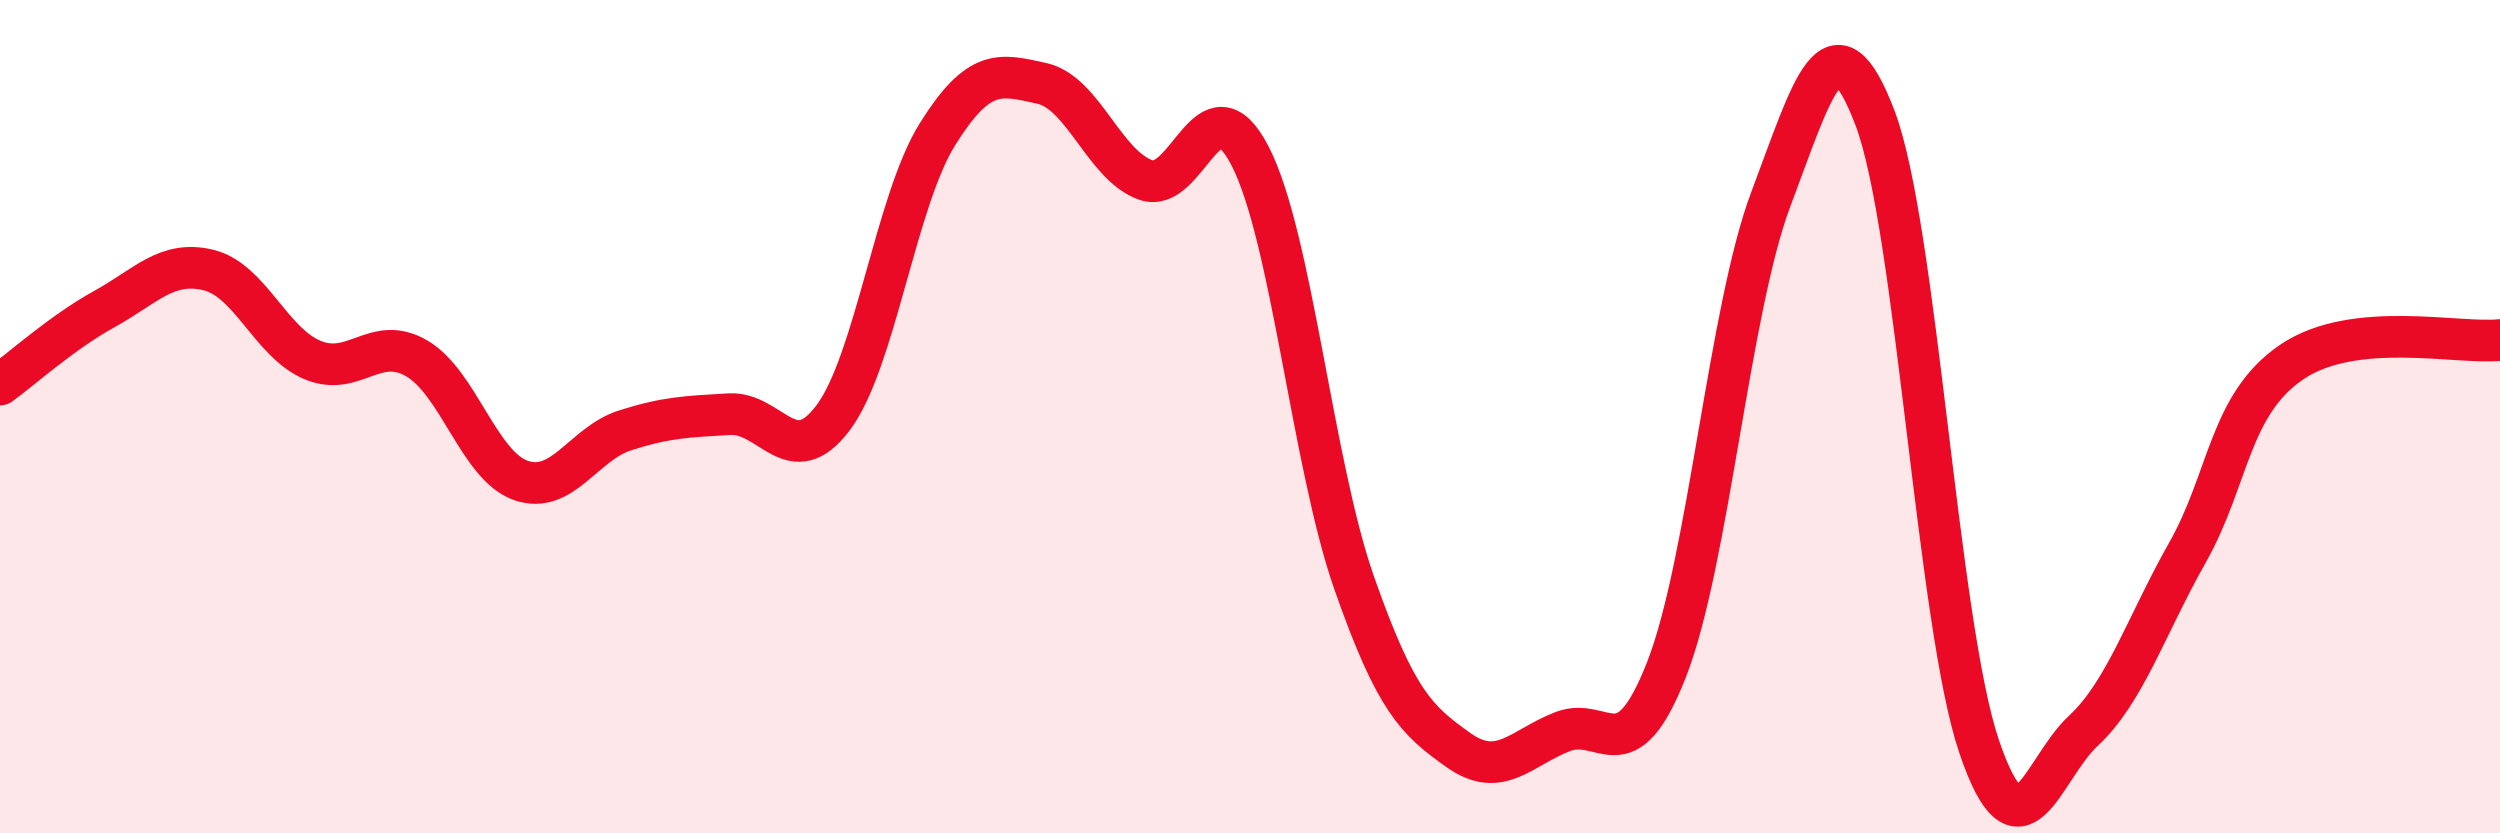
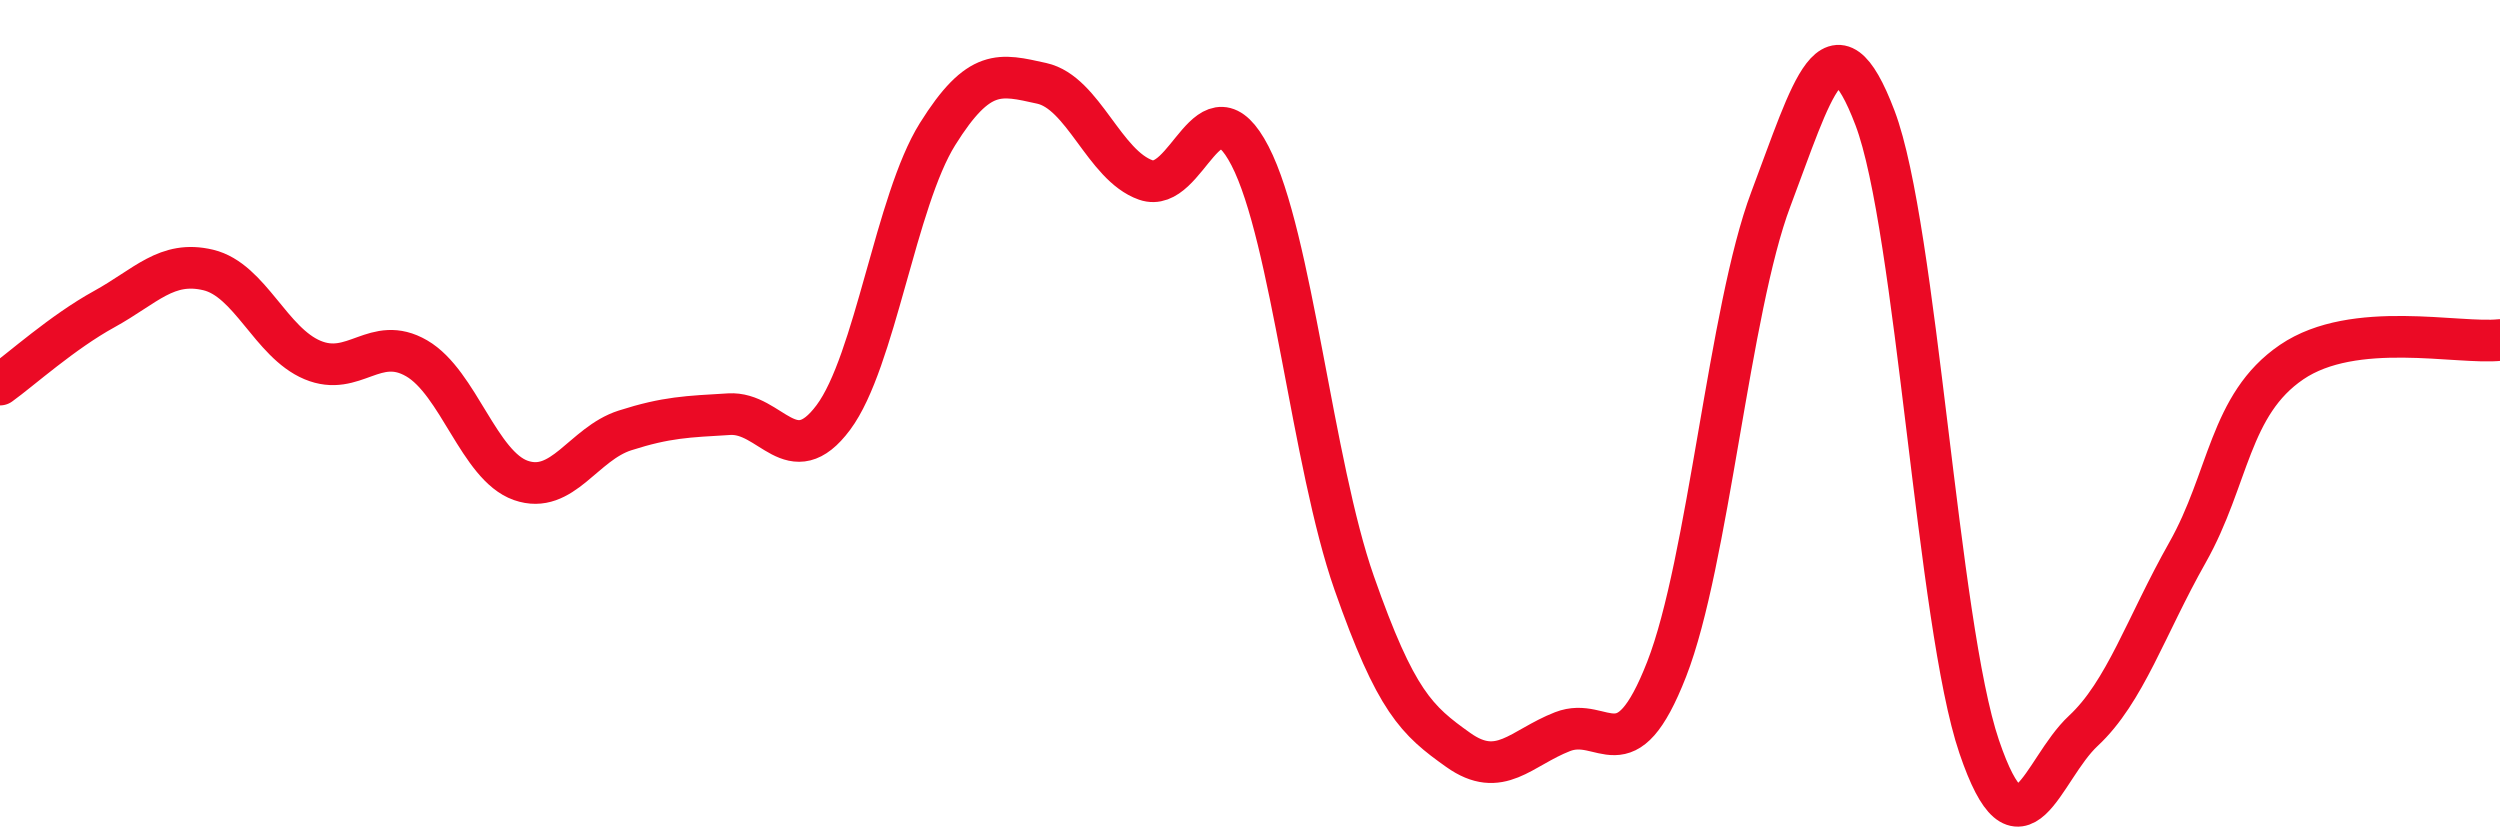
<svg xmlns="http://www.w3.org/2000/svg" width="60" height="20" viewBox="0 0 60 20">
-   <path d="M 0,9.23 C 0.5,8.87 1.5,7.97 2.5,7.42 C 3.5,6.87 4,6.24 5,6.48 C 6,6.72 6.5,8.22 7.5,8.64 C 8.5,9.06 9,8.02 10,8.6 C 11,9.18 11.5,11.18 12.5,11.53 C 13.5,11.88 14,10.65 15,10.33 C 16,10.01 16.5,10 17.5,9.94 C 18.5,9.88 19,11.36 20,10.02 C 21,8.68 21.5,4.82 22.5,3.22 C 23.5,1.62 24,1.78 25,2 C 26,2.22 26.5,3.97 27.5,4.32 C 28.5,4.67 29,1.81 30,3.74 C 31,5.67 31.5,11.14 32.5,13.99 C 33.5,16.84 34,17.29 35,18 C 36,18.71 36.5,17.95 37.5,17.56 C 38.5,17.17 39,18.62 40,16.06 C 41,13.5 41.5,7.43 42.5,4.78 C 43.5,2.13 44,0.2 45,2.83 C 46,5.46 46.5,14.98 47.5,17.92 C 48.5,20.86 49,18.47 50,17.54 C 51,16.61 51.5,15.03 52.5,13.26 C 53.5,11.49 53.5,9.71 55,8.69 C 56.5,7.67 59,8.27 60,8.16L60 20L0 20Z" fill="#EB0A25" opacity="0.1" stroke-linecap="round" stroke-linejoin="round" />
  <path d="M 0,9.23 C 0.5,8.87 1.5,7.97 2.5,7.42 C 3.5,6.87 4,6.24 5,6.48 C 6,6.72 6.5,8.22 7.5,8.64 C 8.5,9.06 9,8.02 10,8.6 C 11,9.18 11.5,11.18 12.5,11.53 C 13.5,11.88 14,10.65 15,10.33 C 16,10.01 16.5,10 17.5,9.94 C 18.5,9.88 19,11.36 20,10.02 C 21,8.68 21.5,4.82 22.5,3.22 C 23.5,1.62 24,1.78 25,2 C 26,2.22 26.5,3.97 27.5,4.32 C 28.5,4.67 29,1.81 30,3.74 C 31,5.67 31.5,11.14 32.5,13.99 C 33.5,16.84 34,17.29 35,18 C 36,18.71 36.5,17.95 37.5,17.56 C 38.5,17.17 39,18.62 40,16.06 C 41,13.5 41.5,7.43 42.5,4.78 C 43.5,2.13 44,0.2 45,2.83 C 46,5.46 46.5,14.98 47.5,17.92 C 48.5,20.86 49,18.47 50,17.54 C 51,16.61 51.5,15.03 52.5,13.26 C 53.5,11.49 53.5,9.71 55,8.69 C 56.5,7.67 59,8.27 60,8.16" stroke="#EB0A25" stroke-width="1" fill="none" stroke-linecap="round" stroke-linejoin="round" />
</svg>